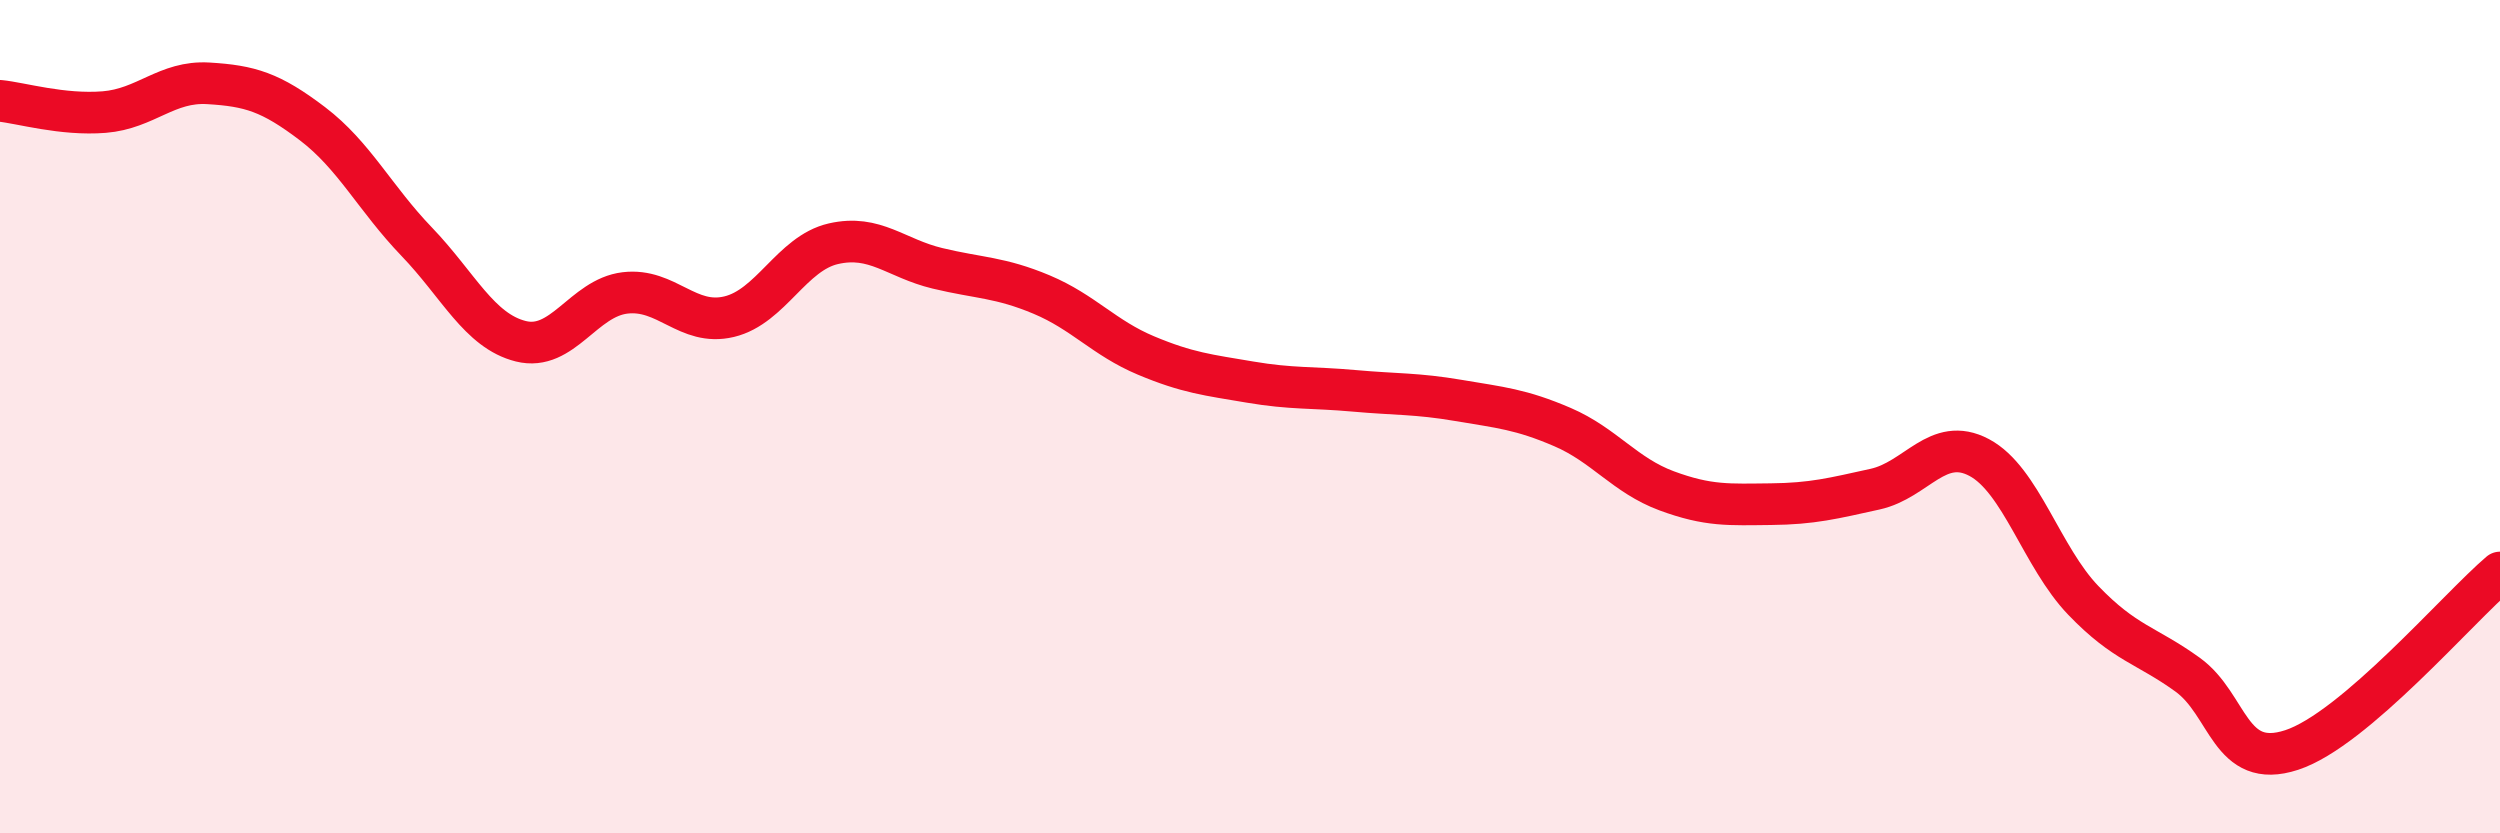
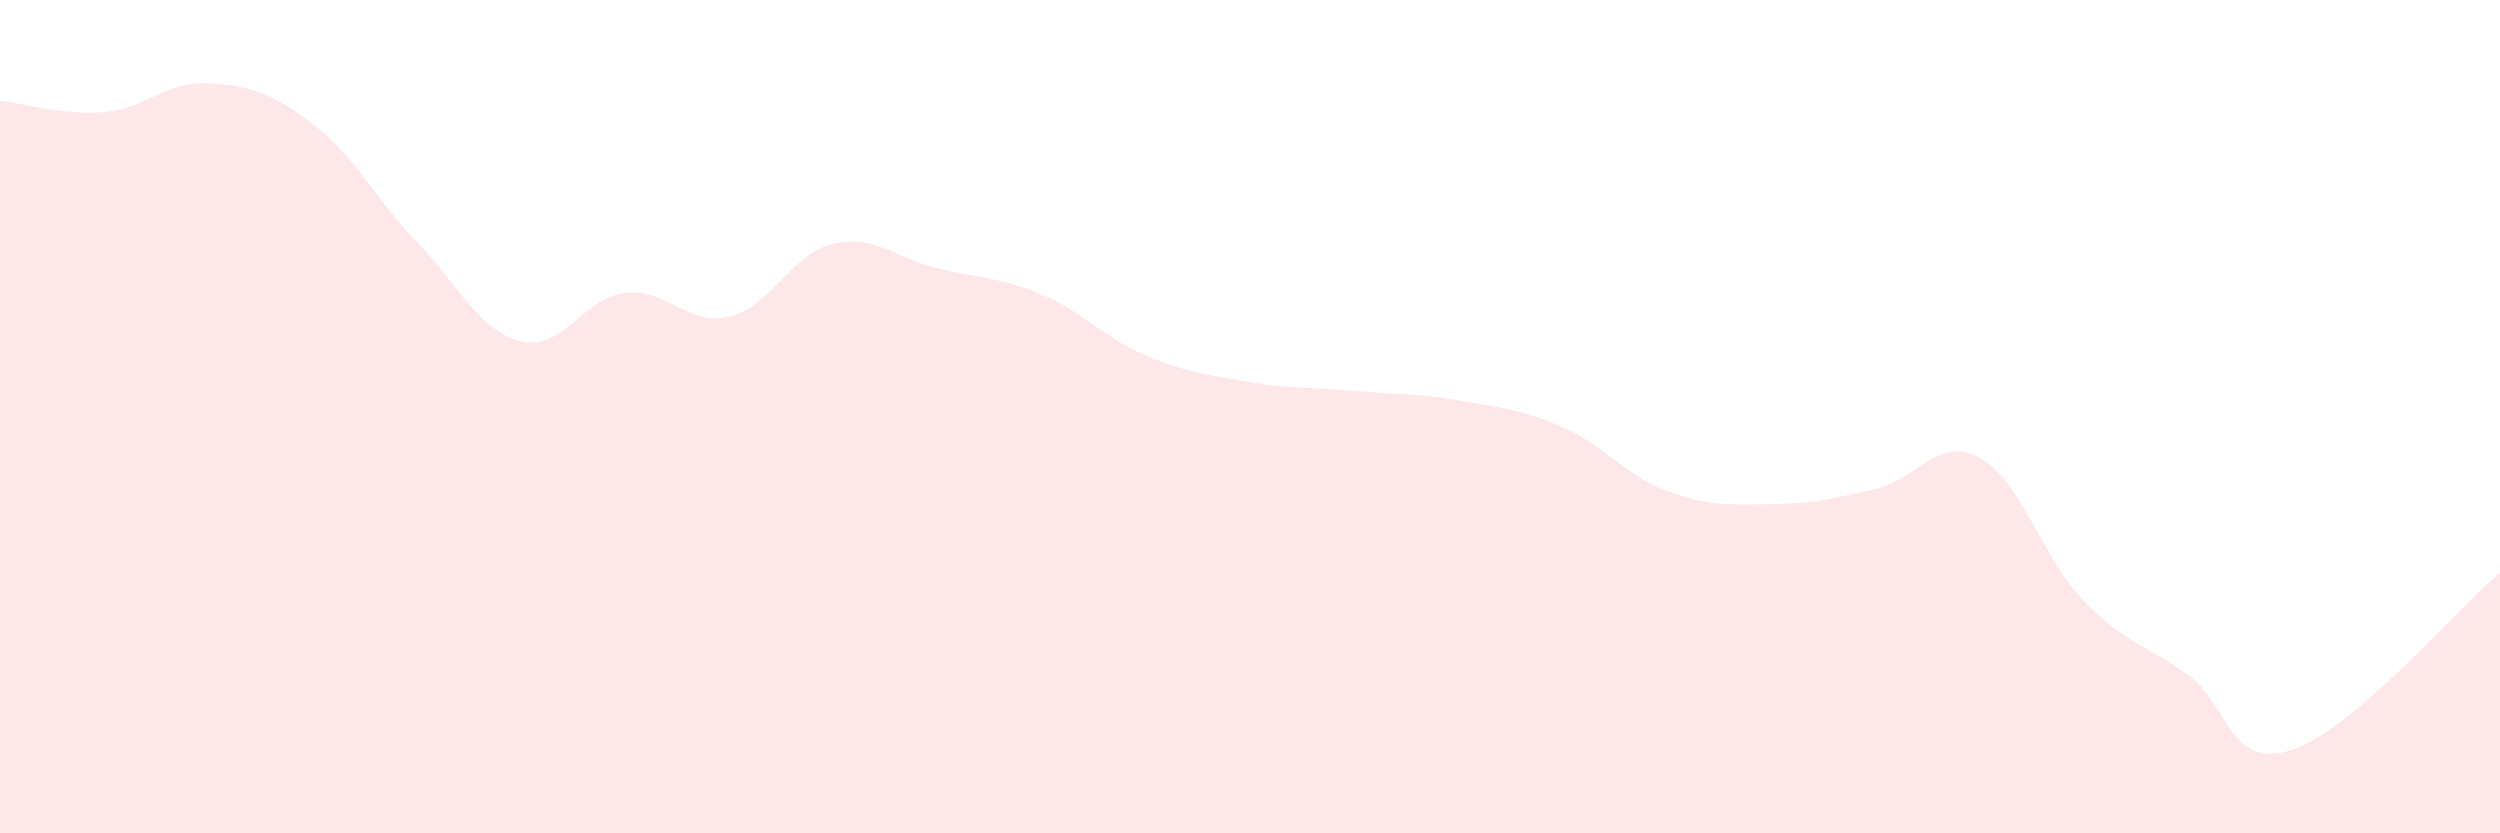
<svg xmlns="http://www.w3.org/2000/svg" width="60" height="20" viewBox="0 0 60 20">
  <path d="M 0,2.42 C 0.5,2.47 1.5,2.77 2.5,2.69 C 3.5,2.61 4,1.94 5,2 C 6,2.06 6.5,2.21 7.5,2.97 C 8.5,3.73 9,4.76 10,5.8 C 11,6.84 11.5,7.94 12.5,8.19 C 13.5,8.44 14,7.15 15,7.03 C 16,6.91 16.5,7.84 17.5,7.6 C 18.5,7.36 19,6.08 20,5.85 C 21,5.62 21.5,6.2 22.5,6.44 C 23.5,6.68 24,6.65 25,7.07 C 26,7.49 26.5,8.11 27.5,8.53 C 28.5,8.95 29,9 30,9.17 C 31,9.34 31.5,9.29 32.5,9.38 C 33.5,9.47 34,9.44 35,9.61 C 36,9.78 36.5,9.82 37.5,10.25 C 38.5,10.68 39,11.41 40,11.78 C 41,12.15 41.5,12.11 42.5,12.1 C 43.5,12.09 44,11.96 45,11.74 C 46,11.52 46.5,10.45 47.5,10.98 C 48.5,11.51 49,13.37 50,14.41 C 51,15.45 51.5,15.47 52.5,16.19 C 53.5,16.91 53.5,18.49 55,18 C 56.5,17.51 59,14.59 60,13.74L60 20L0 20Z" fill="#EB0A25" opacity="0.1" stroke-linecap="round" stroke-linejoin="round" />
-   <path d="M 0,2.42 C 0.5,2.47 1.5,2.77 2.5,2.69 C 3.5,2.61 4,1.94 5,2 C 6,2.06 6.5,2.21 7.5,2.97 C 8.5,3.73 9,4.76 10,5.8 C 11,6.84 11.5,7.94 12.5,8.19 C 13.5,8.44 14,7.15 15,7.03 C 16,6.91 16.5,7.84 17.5,7.6 C 18.5,7.36 19,6.08 20,5.85 C 21,5.62 21.5,6.2 22.5,6.44 C 23.5,6.68 24,6.65 25,7.07 C 26,7.49 26.5,8.11 27.5,8.53 C 28.5,8.95 29,9 30,9.17 C 31,9.34 31.5,9.29 32.5,9.38 C 33.5,9.47 34,9.44 35,9.61 C 36,9.78 36.5,9.82 37.5,10.25 C 38.5,10.68 39,11.41 40,11.78 C 41,12.15 41.5,12.11 42.5,12.1 C 43.5,12.09 44,11.96 45,11.74 C 46,11.52 46.5,10.45 47.5,10.98 C 48.5,11.51 49,13.37 50,14.41 C 51,15.45 51.5,15.47 52.5,16.19 C 53.5,16.91 53.5,18.49 55,18 C 56.5,17.51 59,14.59 60,13.74" stroke="#EB0A25" stroke-width="1" fill="none" stroke-linecap="round" stroke-linejoin="round" />
</svg>